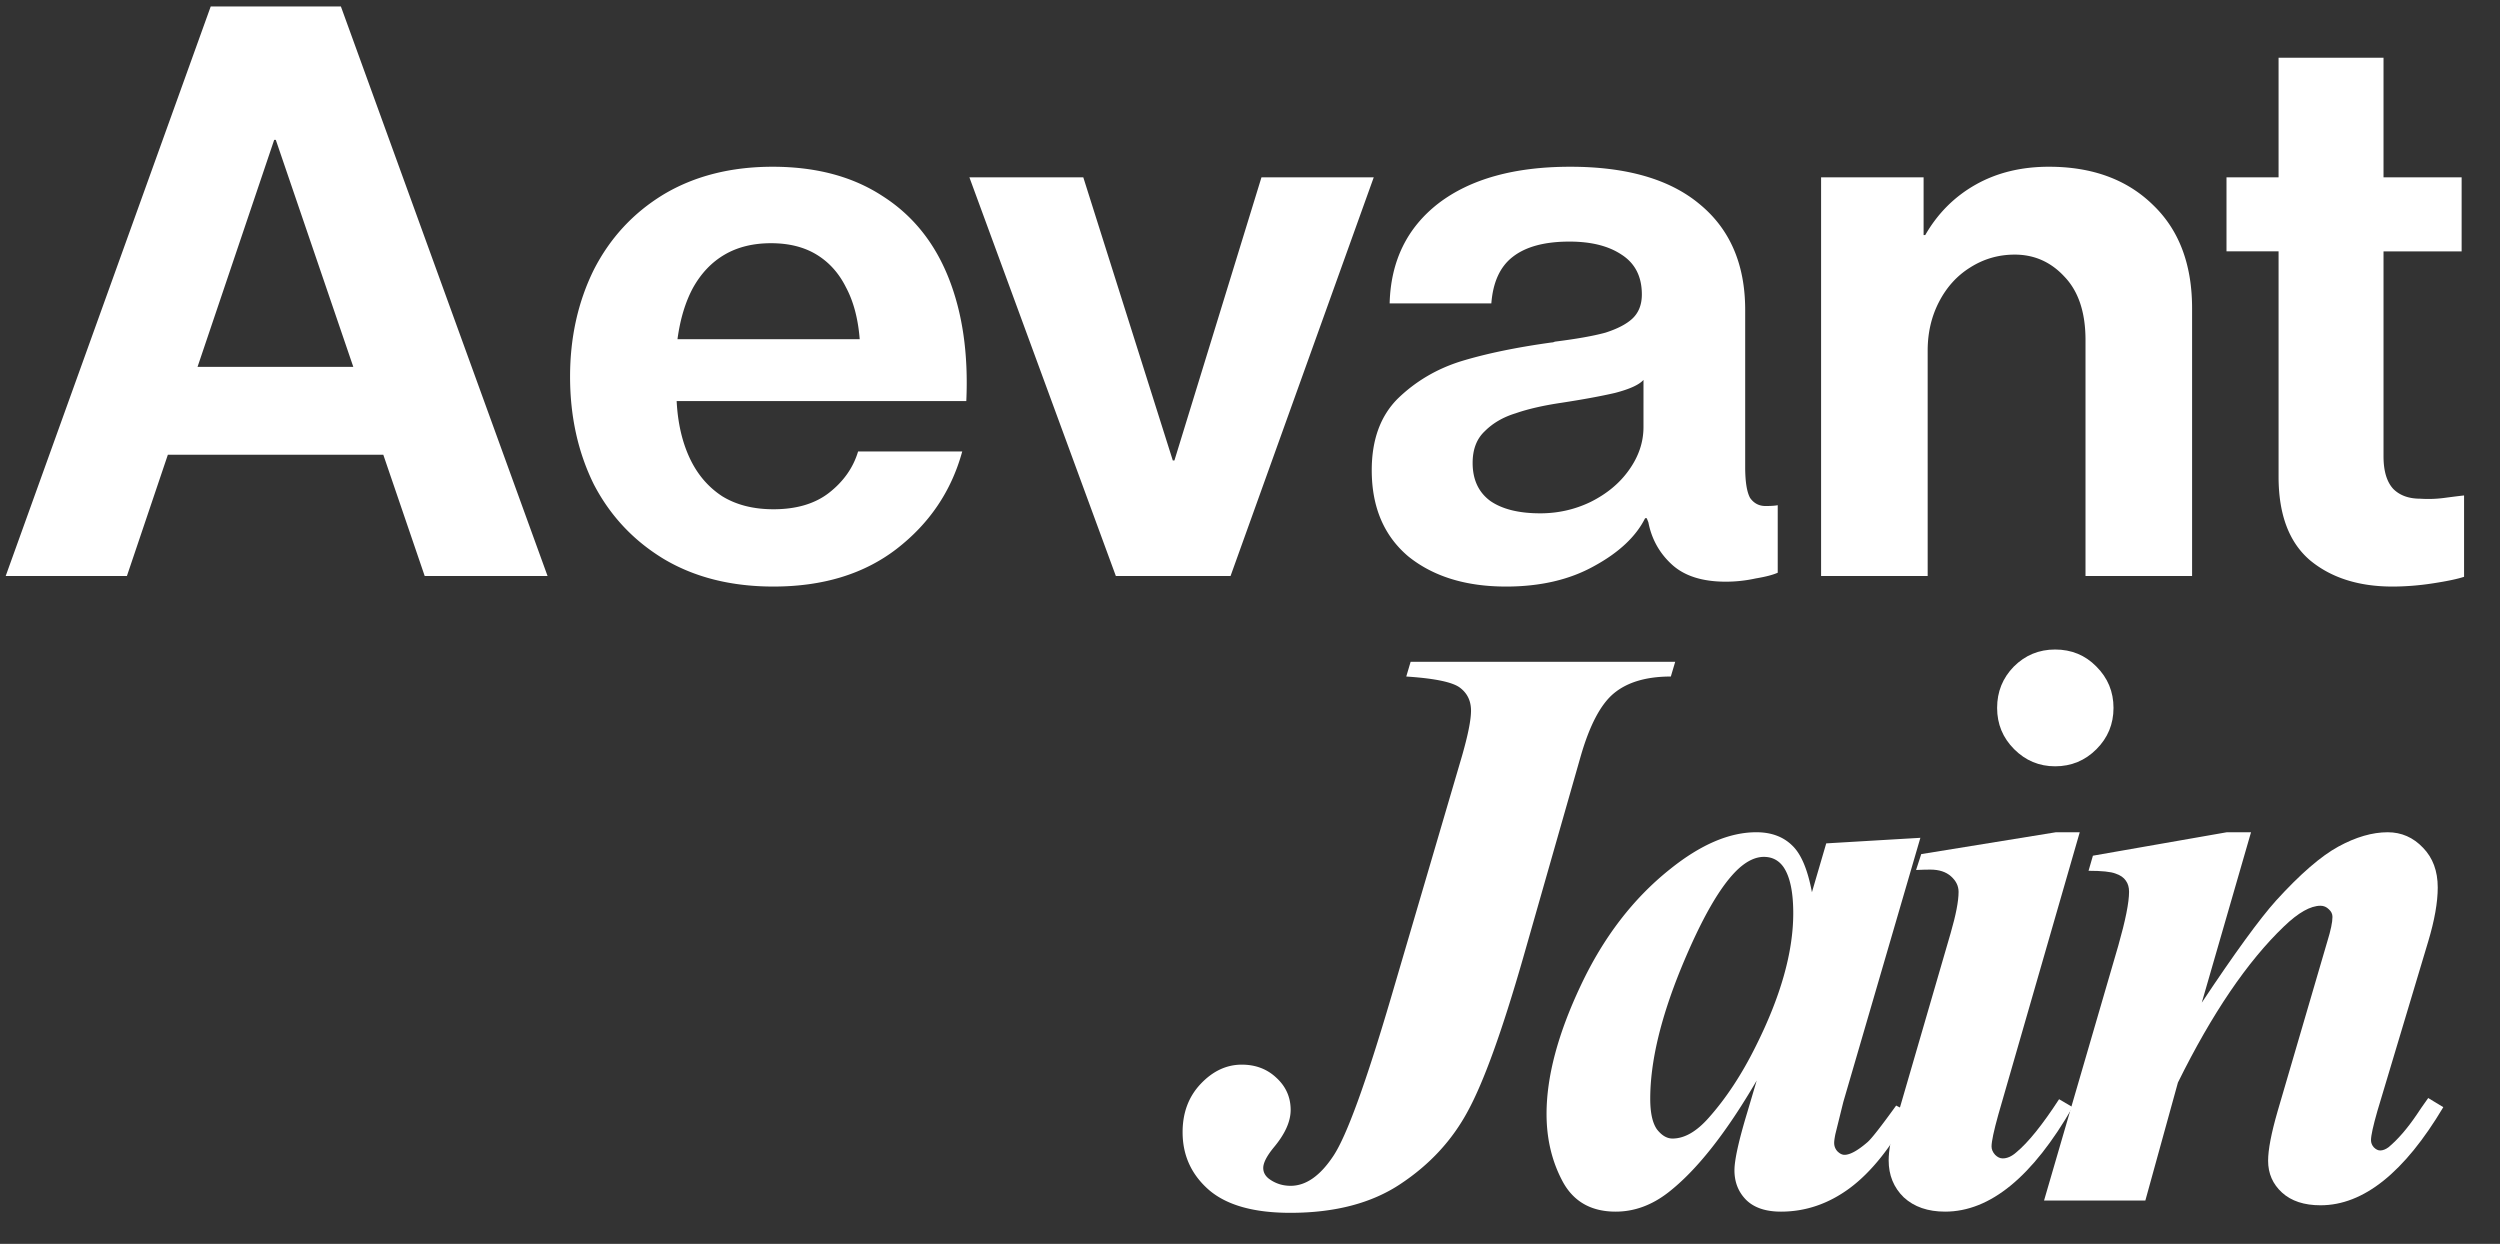
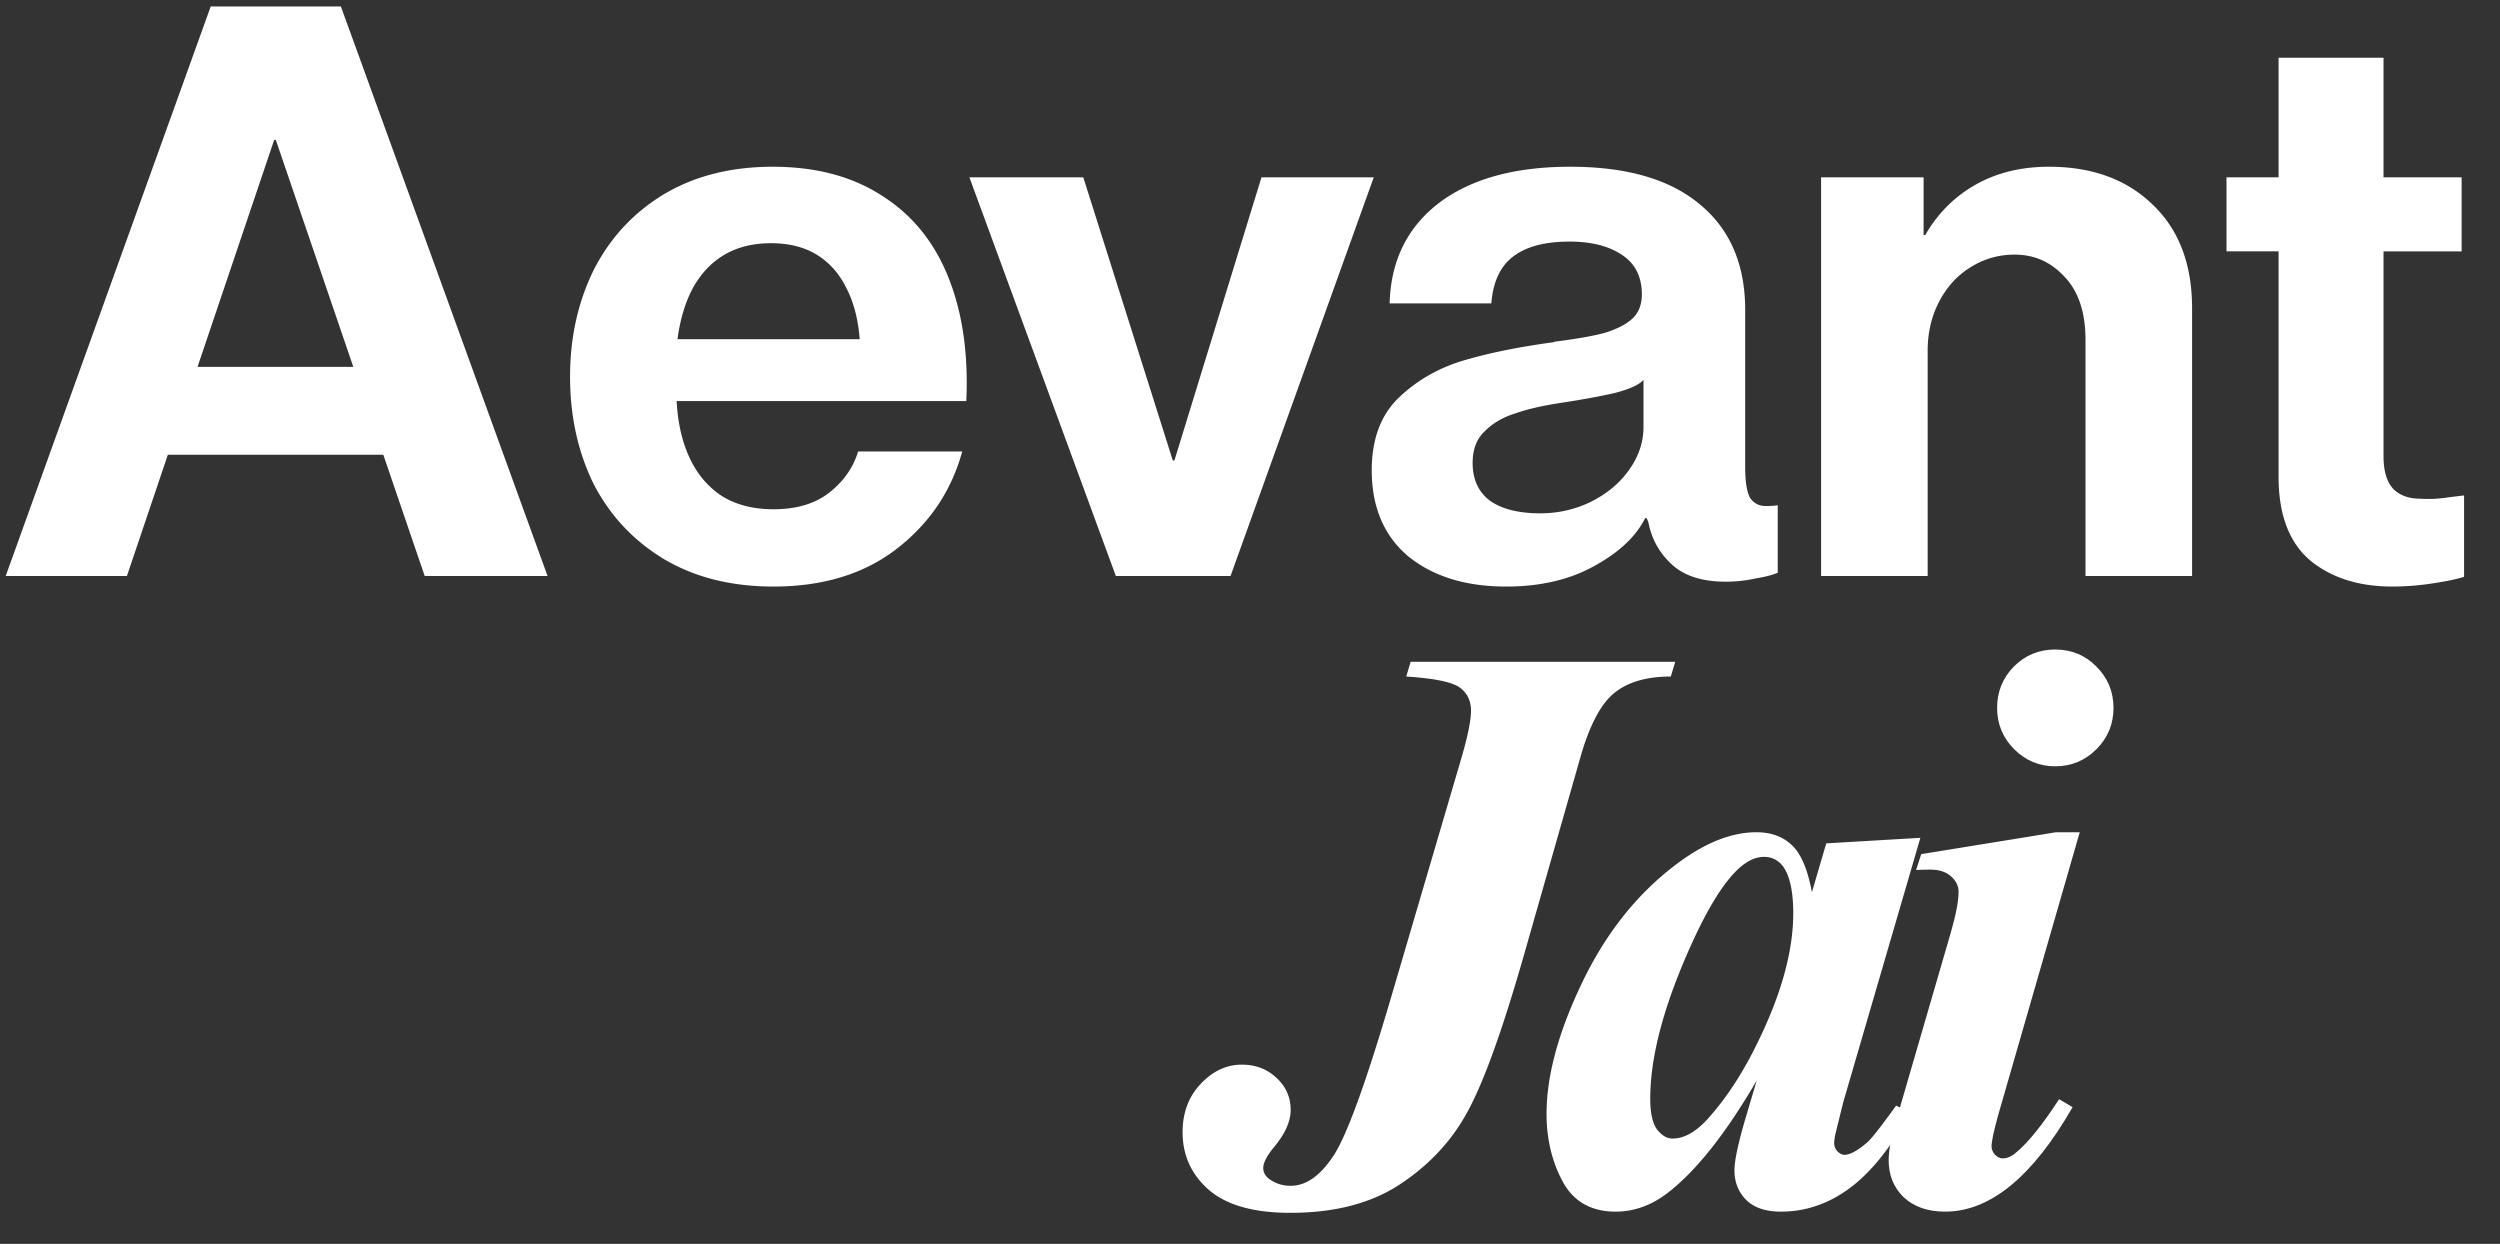
<svg xmlns="http://www.w3.org/2000/svg" width="408" height="203" fill="none">
  <rect width="100%" height="100%" fill="#333333" stroke="none" />
-   <path fill="#fff" d="m367.367 135.823-8.039 27.814c5.403-8.126 9.444-13.68 12.124-16.662 3.933-4.323 7.326-7.262 10.178-8.818 2.853-1.556 5.533-2.334 8.04-2.334 2.247 0 4.171.843 5.77 2.529 1.599 1.642 2.399 3.803 2.399 6.483 0 2.42-.519 5.36-1.556 8.817l-8.299 27.684c-.691 2.42-1.037 3.998-1.037 4.733 0 .432.151.821.454 1.167.345.346.691.519 1.037.519.432 0 .886-.173 1.361-.519 1.513-1.254 3.048-3.026 4.604-5.316.389-.606 1.015-1.513 1.88-2.723l2.463 1.491c-6.353 10.676-13.031 16.013-20.033 16.013-2.68 0-4.776-.691-6.289-2.074s-2.269-3.112-2.269-5.187c0-1.815.519-4.517 1.556-8.104l8.104-27.684c.562-1.815.843-3.155.843-4.019 0-.476-.195-.886-.584-1.232-.389-.389-.842-.584-1.361-.584-1.642 0-3.631 1.124-5.965 3.372-5.964 5.705-11.734 14.198-17.31 25.479l-5.316 19.255h-16.533l12.124-41.622c1.167-4.106 1.75-7.024 1.75-8.753 0-.735-.172-1.34-.518-1.815-.346-.519-.908-.908-1.686-1.167-.778-.303-2.247-.454-4.409-.454l.714-2.464 21.848-3.825h3.955Z" />
  <path fill="#fff" d="M335.394 106c2.68 0 4.927.929 6.743 2.788 1.858 1.858 2.788 4.106 2.788 6.742 0 2.637-.93 4.885-2.788 6.743-1.859 1.859-4.106 2.788-6.743 2.788-2.593 0-4.819-.929-6.678-2.788-1.858-1.858-2.787-4.106-2.787-6.743 0-2.636.907-4.884 2.722-6.742 1.859-1.859 4.107-2.788 6.743-2.788Zm4.02 29.823-13.291 46.096c-.735 2.637-1.102 4.366-1.102 5.187 0 .476.194.929.583 1.362.389.389.8.583 1.232.583.735 0 1.47-.324 2.204-.972 1.945-1.6 4.279-4.495 7.002-8.688l2.205 1.297c-6.527 11.367-13.464 17.051-20.812 17.051-2.809 0-5.057-.778-6.742-2.334-1.643-1.599-2.464-3.609-2.464-6.03 0-1.599.367-3.63 1.102-6.094l9.012-30.99c.864-2.983 1.297-5.23 1.297-6.743 0-.951-.411-1.794-1.232-2.528-.821-.735-1.945-1.102-3.371-1.102-.649 0-1.427.021-2.334.064l.842-2.593 21.979-3.566h3.89Z" />
-   <path fill="#fff" d="m313.405 136.731-12.577 43.114-1.297 5.251c-.13.649-.194 1.124-.194 1.427 0 .518.172.972.518 1.361.389.389.778.584 1.167.584.908 0 2.161-.692 3.761-2.075.648-.562 2.204-2.55 4.668-5.965l2.269 1.167c-3.069 5.619-6.354 9.725-9.855 12.319-3.458 2.55-7.196 3.825-11.216 3.825-2.464 0-4.344-.627-5.641-1.88-1.296-1.297-1.945-2.918-1.945-4.863 0-1.685.692-4.819 2.075-9.401l1.556-5.251c-5.014 8.601-9.833 14.695-14.458 18.283-2.679 2.074-5.532 3.112-8.558 3.112-3.976 0-6.85-1.621-8.622-4.863-1.773-3.285-2.659-6.98-2.659-11.086 0-6.094 1.859-13.075 5.576-20.941 3.717-7.91 8.601-14.263 14.652-19.061 4.971-3.977 9.639-5.965 14.004-5.965 2.421 0 4.366.713 5.835 2.14 1.47 1.383 2.55 3.933 3.242 7.65l2.334-7.974 15.365-.908Zm-20.746 12.318c0-3.501-.54-6.029-1.621-7.585-.778-1.081-1.837-1.621-3.177-1.621s-2.723.648-4.149 1.945c-2.896 2.68-6.03 8.126-9.401 16.338-3.328 8.169-4.992 15.236-4.992 21.2 0 2.291.367 3.955 1.102 4.992.778.994 1.621 1.492 2.529 1.492 1.945 0 3.911-1.124 5.899-3.372 2.853-3.198 5.425-7.11 7.715-11.735 4.063-8.125 6.095-15.343 6.095-21.654Zm-63.158-38.64.713-2.399h43.179l-.713 2.399c-3.977 0-7.067.907-9.271 2.723-2.161 1.772-3.977 5.208-5.446 10.308l-9.401 32.935c-3.415 11.886-6.419 20.207-9.012 24.961-2.55 4.754-6.202 8.709-10.957 11.865-4.711 3.155-10.719 4.732-18.023 4.732-5.922 0-10.33-1.232-13.226-3.695-2.896-2.507-4.344-5.662-4.344-9.466 0-3.155.972-5.77 2.917-7.845 1.989-2.117 4.236-3.176 6.743-3.176 2.248 0 4.128.713 5.641 2.139 1.556 1.426 2.334 3.177 2.334 5.252 0 1.901-.93 3.954-2.788 6.159-1.124 1.383-1.686 2.485-1.686 3.306 0 .692.303 1.275.908 1.751 1.037.778 2.226 1.167 3.566 1.167 2.506 0 4.84-1.643 7.002-4.928 2.161-3.285 5.294-11.907 9.4-25.868l11.541-39.289c.994-3.458 1.491-5.943 1.491-7.456 0-1.599-.605-2.852-1.816-3.76-1.21-.908-4.127-1.513-8.752-1.815Zm160.951-14.683c-5.489 0-9.959-1.416-13.411-4.249-3.452-2.92-5.178-7.48-5.178-13.676v-36.78h-8.498V28.94h8.498V9.42h17.128v19.52h12.747v12.083h-12.747v33.46c0 2.39.531 4.16 1.593 5.31 1.063 1.063 2.523 1.594 4.382 1.594a19.99 19.99 0 0 0 3.983-.133c1.328-.177 2.39-.31 3.187-.398v13.278c-1.062.354-2.744.708-5.045 1.062a43.698 43.698 0 0 1-6.639.531Zm-93.25-66.787h16.73v9.427h.266c2.035-3.54 4.78-6.285 8.232-8.232 3.452-1.948 7.435-2.921 11.95-2.921 7.081 0 12.746 2.08 16.995 6.24 4.249 4.072 6.374 9.693 6.374 16.863V94h-17.394V55.494c0-4.514-1.151-7.966-3.452-10.356-2.213-2.39-4.913-3.585-8.1-3.585-2.655 0-5.09.708-7.303 2.124-2.124 1.328-3.806 3.187-5.045 5.577-1.24 2.39-1.859 5.045-1.859 7.967V94h-17.394V28.939Zm-51.425 66.787c-6.55 0-11.861-1.638-15.933-4.913-3.983-3.363-5.975-8.055-5.975-14.074 0-4.957 1.416-8.852 4.249-11.685 2.921-2.832 6.373-4.868 10.357-6.107 4.071-1.24 8.984-2.258 14.738-3.054.177 0 .354-.044.531-.133 3.541-.443 6.285-.93 8.232-1.46 1.948-.62 3.408-1.373 4.382-2.258 1.062-.974 1.593-2.301 1.593-3.983 0-2.921-1.106-5.09-3.319-6.506-2.125-1.417-4.957-2.125-8.498-2.125-4.072 0-7.17.841-9.294 2.523-2.036 1.593-3.187 4.116-3.453 7.568H226.79c.177-6.904 2.833-12.348 7.967-16.331 5.222-3.984 12.392-5.975 21.51-5.975 9.206 0 16.243 2.036 21.112 6.107 4.957 4.072 7.435 9.826 7.435 17.262v25.626c0 2.39.266 4.072.797 5.045.619.885 1.46 1.328 2.523 1.328.885 0 1.549-.044 1.991-.133v11.02c-.796.355-1.991.665-3.585.93a22.583 22.583 0 0 1-4.913.532c-3.806 0-6.727-.93-8.763-2.789-2.036-1.859-3.319-4.16-3.85-6.904l-.266-.664h-.266c-1.504 3.01-4.293 5.62-8.365 7.834-3.983 2.213-8.763 3.32-14.34 3.32Zm5.577-11.95c2.921 0 5.665-.62 8.232-1.859 2.656-1.328 4.736-3.054 6.241-5.178 1.593-2.213 2.39-4.559 2.39-7.037V62c-.708.796-2.257 1.504-4.647 2.124-2.302.531-5.179 1.062-8.631 1.593-3.01.443-5.532 1.018-7.568 1.726-2.036.62-3.718 1.594-5.046 2.921-1.328 1.24-1.992 2.966-1.992 5.179 0 2.744.974 4.824 2.922 6.24 1.947 1.328 4.647 1.992 8.099 1.992Zm-93.149-54.837h18.589L191.4 75.146h.265l14.207-46.207h18.324L200.827 94h-18.722l-23.9-65.061ZM126.23 95.726c-6.904 0-12.879-1.505-17.925-4.514-4.957-3.01-8.763-7.082-11.419-12.216-2.567-5.222-3.85-11.065-3.85-17.527 0-6.373 1.283-12.17 3.85-17.394 2.656-5.222 6.462-9.338 11.419-12.348 5.046-3.01 10.977-4.514 17.793-4.514 7.081 0 13.056 1.593 17.925 4.78 4.868 3.098 8.453 7.524 10.755 13.277 2.301 5.754 3.275 12.482 2.921 20.183H110.43c.177 3.54.885 6.639 2.124 9.294 1.24 2.656 3.01 4.736 5.311 6.24 2.302 1.417 5.09 2.125 8.365 2.125 3.718 0 6.728-.885 9.029-2.655 2.39-1.86 3.984-4.116 4.78-6.772h16.996c-1.77 6.462-5.355 11.773-10.755 15.933-5.311 4.072-11.994 6.108-20.05 6.108Zm14.075-40.364c-.266-3.364-1.018-6.197-2.257-8.498-1.151-2.302-2.744-4.072-4.78-5.311-2.036-1.24-4.515-1.86-7.436-1.86-2.921 0-5.444.62-7.568 1.86-2.125 1.239-3.851 3.054-5.179 5.444-1.239 2.301-2.08 5.09-2.522 8.365h29.742ZM34.39 1.055h21.244L89.36 94H69.31L45.012 22.83h-.266L20.713 94H.93L34.39 1.055ZM20.447 59.876H68.38v14.34H20.448v-14.34Z" />
+   <path fill="#fff" d="m313.405 136.731-12.577 43.114-1.297 5.251c-.13.649-.194 1.124-.194 1.427 0 .518.172.972.518 1.361.389.389.778.584 1.167.584.908 0 2.161-.692 3.761-2.075.648-.562 2.204-2.55 4.668-5.965l2.269 1.167c-3.069 5.619-6.354 9.725-9.855 12.319-3.458 2.55-7.196 3.825-11.216 3.825-2.464 0-4.344-.627-5.641-1.88-1.296-1.297-1.945-2.918-1.945-4.863 0-1.685.692-4.819 2.075-9.401l1.556-5.251c-5.014 8.601-9.833 14.695-14.458 18.283-2.679 2.074-5.532 3.112-8.558 3.112-3.976 0-6.85-1.621-8.622-4.863-1.773-3.285-2.659-6.98-2.659-11.086 0-6.094 1.859-13.075 5.576-20.941 3.717-7.91 8.601-14.263 14.652-19.061 4.971-3.977 9.639-5.965 14.004-5.965 2.421 0 4.366.713 5.835 2.14 1.47 1.383 2.55 3.933 3.242 7.65l2.334-7.974 15.365-.908Zm-20.746 12.318c0-3.501-.54-6.029-1.621-7.585-.778-1.081-1.837-1.621-3.177-1.621s-2.723.648-4.149 1.945c-2.896 2.68-6.03 8.126-9.401 16.338-3.328 8.169-4.992 15.236-4.992 21.2 0 2.291.367 3.955 1.102 4.992.778.994 1.621 1.492 2.529 1.492 1.945 0 3.911-1.124 5.899-3.372 2.853-3.198 5.425-7.11 7.715-11.735 4.063-8.125 6.095-15.343 6.095-21.654Zm-63.158-38.64.713-2.399h43.179l-.713 2.399c-3.977 0-7.067.907-9.271 2.723-2.161 1.772-3.977 5.208-5.446 10.308l-9.401 32.935c-3.415 11.886-6.419 20.207-9.012 24.961-2.55 4.754-6.202 8.709-10.957 11.865-4.711 3.155-10.719 4.732-18.023 4.732-5.922 0-10.33-1.232-13.226-3.695-2.896-2.507-4.344-5.662-4.344-9.466 0-3.155.972-5.77 2.917-7.845 1.989-2.117 4.236-3.176 6.743-3.176 2.248 0 4.128.713 5.641 2.139 1.556 1.426 2.334 3.177 2.334 5.252 0 1.901-.93 3.954-2.788 6.159-1.124 1.383-1.686 2.485-1.686 3.306 0 .692.303 1.275.908 1.751 1.037.778 2.226 1.167 3.566 1.167 2.506 0 4.84-1.643 7.002-4.928 2.161-3.285 5.294-11.907 9.4-25.868l11.541-39.289c.994-3.458 1.491-5.943 1.491-7.456 0-1.599-.605-2.852-1.816-3.76-1.21-.908-4.127-1.513-8.752-1.815m160.951-14.683c-5.489 0-9.959-1.416-13.411-4.249-3.452-2.92-5.178-7.48-5.178-13.676v-36.78h-8.498V28.94h8.498V9.42h17.128v19.52h12.747v12.083h-12.747v33.46c0 2.39.531 4.16 1.593 5.31 1.063 1.063 2.523 1.594 4.382 1.594a19.99 19.99 0 0 0 3.983-.133c1.328-.177 2.39-.31 3.187-.398v13.278c-1.062.354-2.744.708-5.045 1.062a43.698 43.698 0 0 1-6.639.531Zm-93.25-66.787h16.73v9.427h.266c2.035-3.54 4.78-6.285 8.232-8.232 3.452-1.948 7.435-2.921 11.95-2.921 7.081 0 12.746 2.08 16.995 6.24 4.249 4.072 6.374 9.693 6.374 16.863V94h-17.394V55.494c0-4.514-1.151-7.966-3.452-10.356-2.213-2.39-4.913-3.585-8.1-3.585-2.655 0-5.09.708-7.303 2.124-2.124 1.328-3.806 3.187-5.045 5.577-1.24 2.39-1.859 5.045-1.859 7.967V94h-17.394V28.939Zm-51.425 66.787c-6.55 0-11.861-1.638-15.933-4.913-3.983-3.363-5.975-8.055-5.975-14.074 0-4.957 1.416-8.852 4.249-11.685 2.921-2.832 6.373-4.868 10.357-6.107 4.071-1.24 8.984-2.258 14.738-3.054.177 0 .354-.044.531-.133 3.541-.443 6.285-.93 8.232-1.46 1.948-.62 3.408-1.373 4.382-2.258 1.062-.974 1.593-2.301 1.593-3.983 0-2.921-1.106-5.09-3.319-6.506-2.125-1.417-4.957-2.125-8.498-2.125-4.072 0-7.17.841-9.294 2.523-2.036 1.593-3.187 4.116-3.453 7.568H226.79c.177-6.904 2.833-12.348 7.967-16.331 5.222-3.984 12.392-5.975 21.51-5.975 9.206 0 16.243 2.036 21.112 6.107 4.957 4.072 7.435 9.826 7.435 17.262v25.626c0 2.39.266 4.072.797 5.045.619.885 1.46 1.328 2.523 1.328.885 0 1.549-.044 1.991-.133v11.02c-.796.355-1.991.665-3.585.93a22.583 22.583 0 0 1-4.913.532c-3.806 0-6.727-.93-8.763-2.789-2.036-1.859-3.319-4.16-3.85-6.904l-.266-.664h-.266c-1.504 3.01-4.293 5.62-8.365 7.834-3.983 2.213-8.763 3.32-14.34 3.32Zm5.577-11.95c2.921 0 5.665-.62 8.232-1.859 2.656-1.328 4.736-3.054 6.241-5.178 1.593-2.213 2.39-4.559 2.39-7.037V62c-.708.796-2.257 1.504-4.647 2.124-2.302.531-5.179 1.062-8.631 1.593-3.01.443-5.532 1.018-7.568 1.726-2.036.62-3.718 1.594-5.046 2.921-1.328 1.24-1.992 2.966-1.992 5.179 0 2.744.974 4.824 2.922 6.24 1.947 1.328 4.647 1.992 8.099 1.992Zm-93.149-54.837h18.589L191.4 75.146h.265l14.207-46.207h18.324L200.827 94h-18.722l-23.9-65.061ZM126.23 95.726c-6.904 0-12.879-1.505-17.925-4.514-4.957-3.01-8.763-7.082-11.419-12.216-2.567-5.222-3.85-11.065-3.85-17.527 0-6.373 1.283-12.17 3.85-17.394 2.656-5.222 6.462-9.338 11.419-12.348 5.046-3.01 10.977-4.514 17.793-4.514 7.081 0 13.056 1.593 17.925 4.78 4.868 3.098 8.453 7.524 10.755 13.277 2.301 5.754 3.275 12.482 2.921 20.183H110.43c.177 3.54.885 6.639 2.124 9.294 1.24 2.656 3.01 4.736 5.311 6.24 2.302 1.417 5.09 2.125 8.365 2.125 3.718 0 6.728-.885 9.029-2.655 2.39-1.86 3.984-4.116 4.78-6.772h16.996c-1.77 6.462-5.355 11.773-10.755 15.933-5.311 4.072-11.994 6.108-20.05 6.108Zm14.075-40.364c-.266-3.364-1.018-6.197-2.257-8.498-1.151-2.302-2.744-4.072-4.78-5.311-2.036-1.24-4.515-1.86-7.436-1.86-2.921 0-5.444.62-7.568 1.86-2.125 1.239-3.851 3.054-5.179 5.444-1.239 2.301-2.08 5.09-2.522 8.365h29.742ZM34.39 1.055h21.244L89.36 94H69.31L45.012 22.83h-.266L20.713 94H.93L34.39 1.055ZM20.447 59.876H68.38v14.34H20.448v-14.34Z" />
</svg>